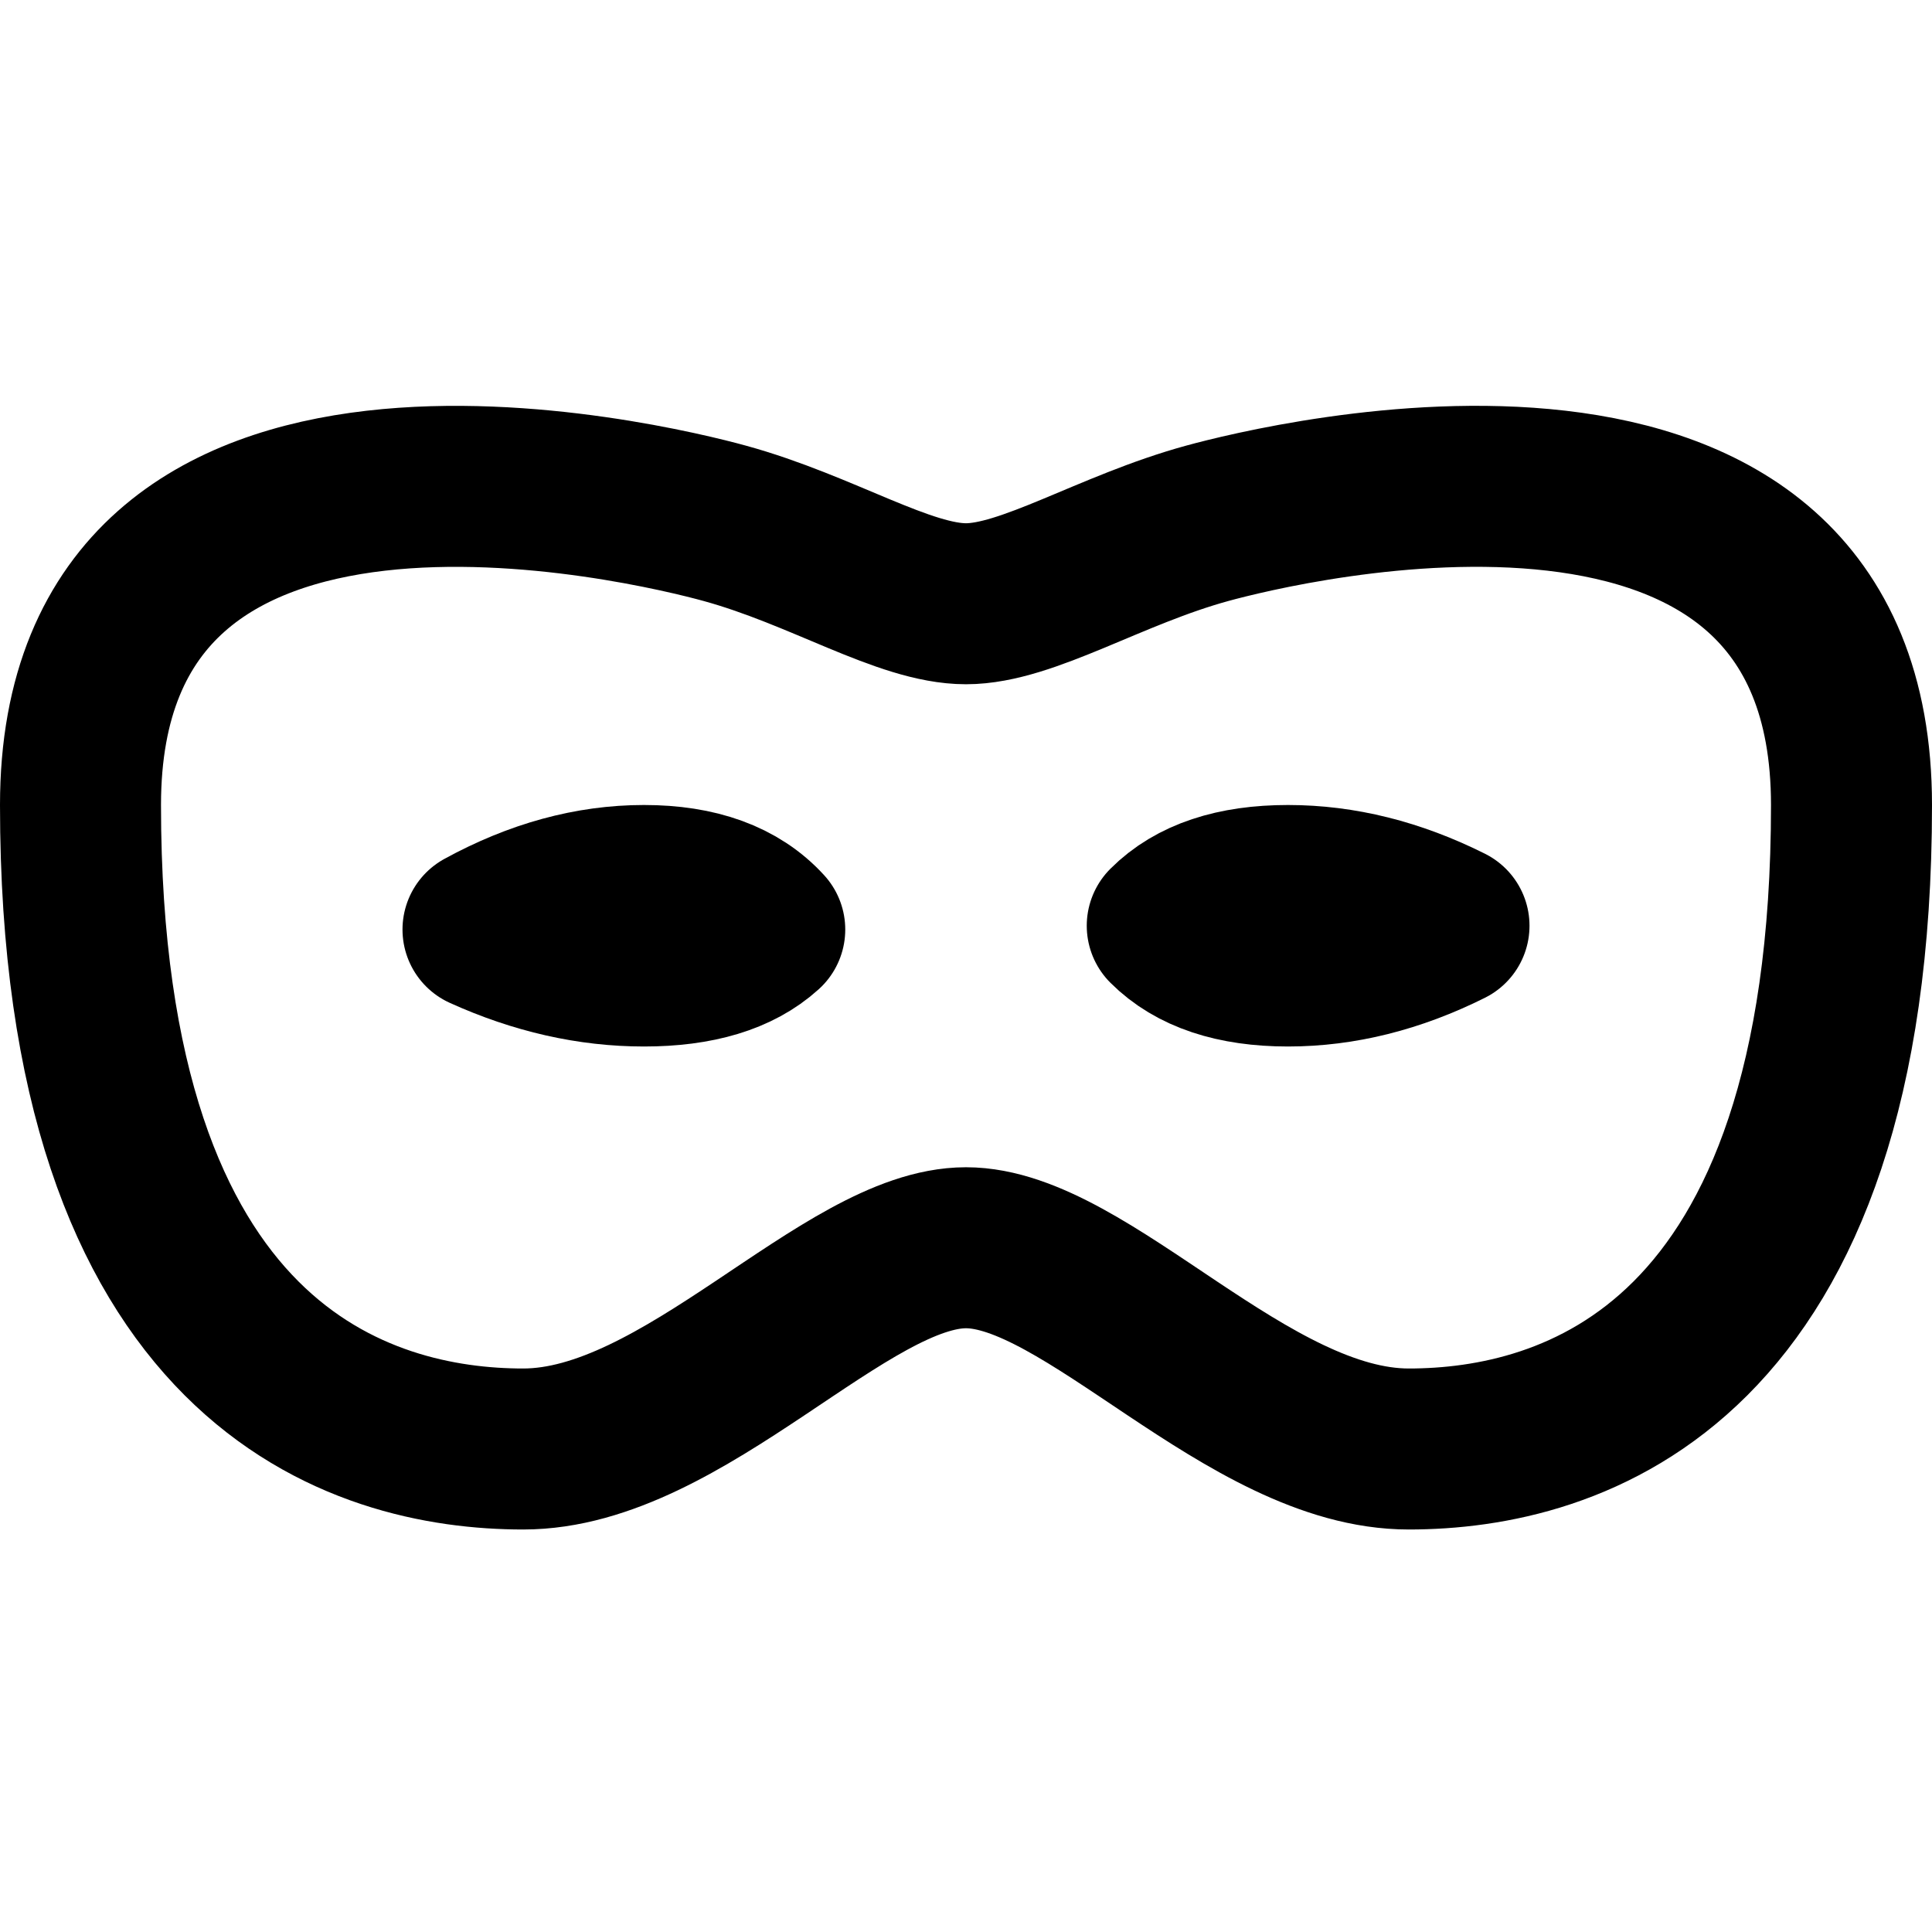
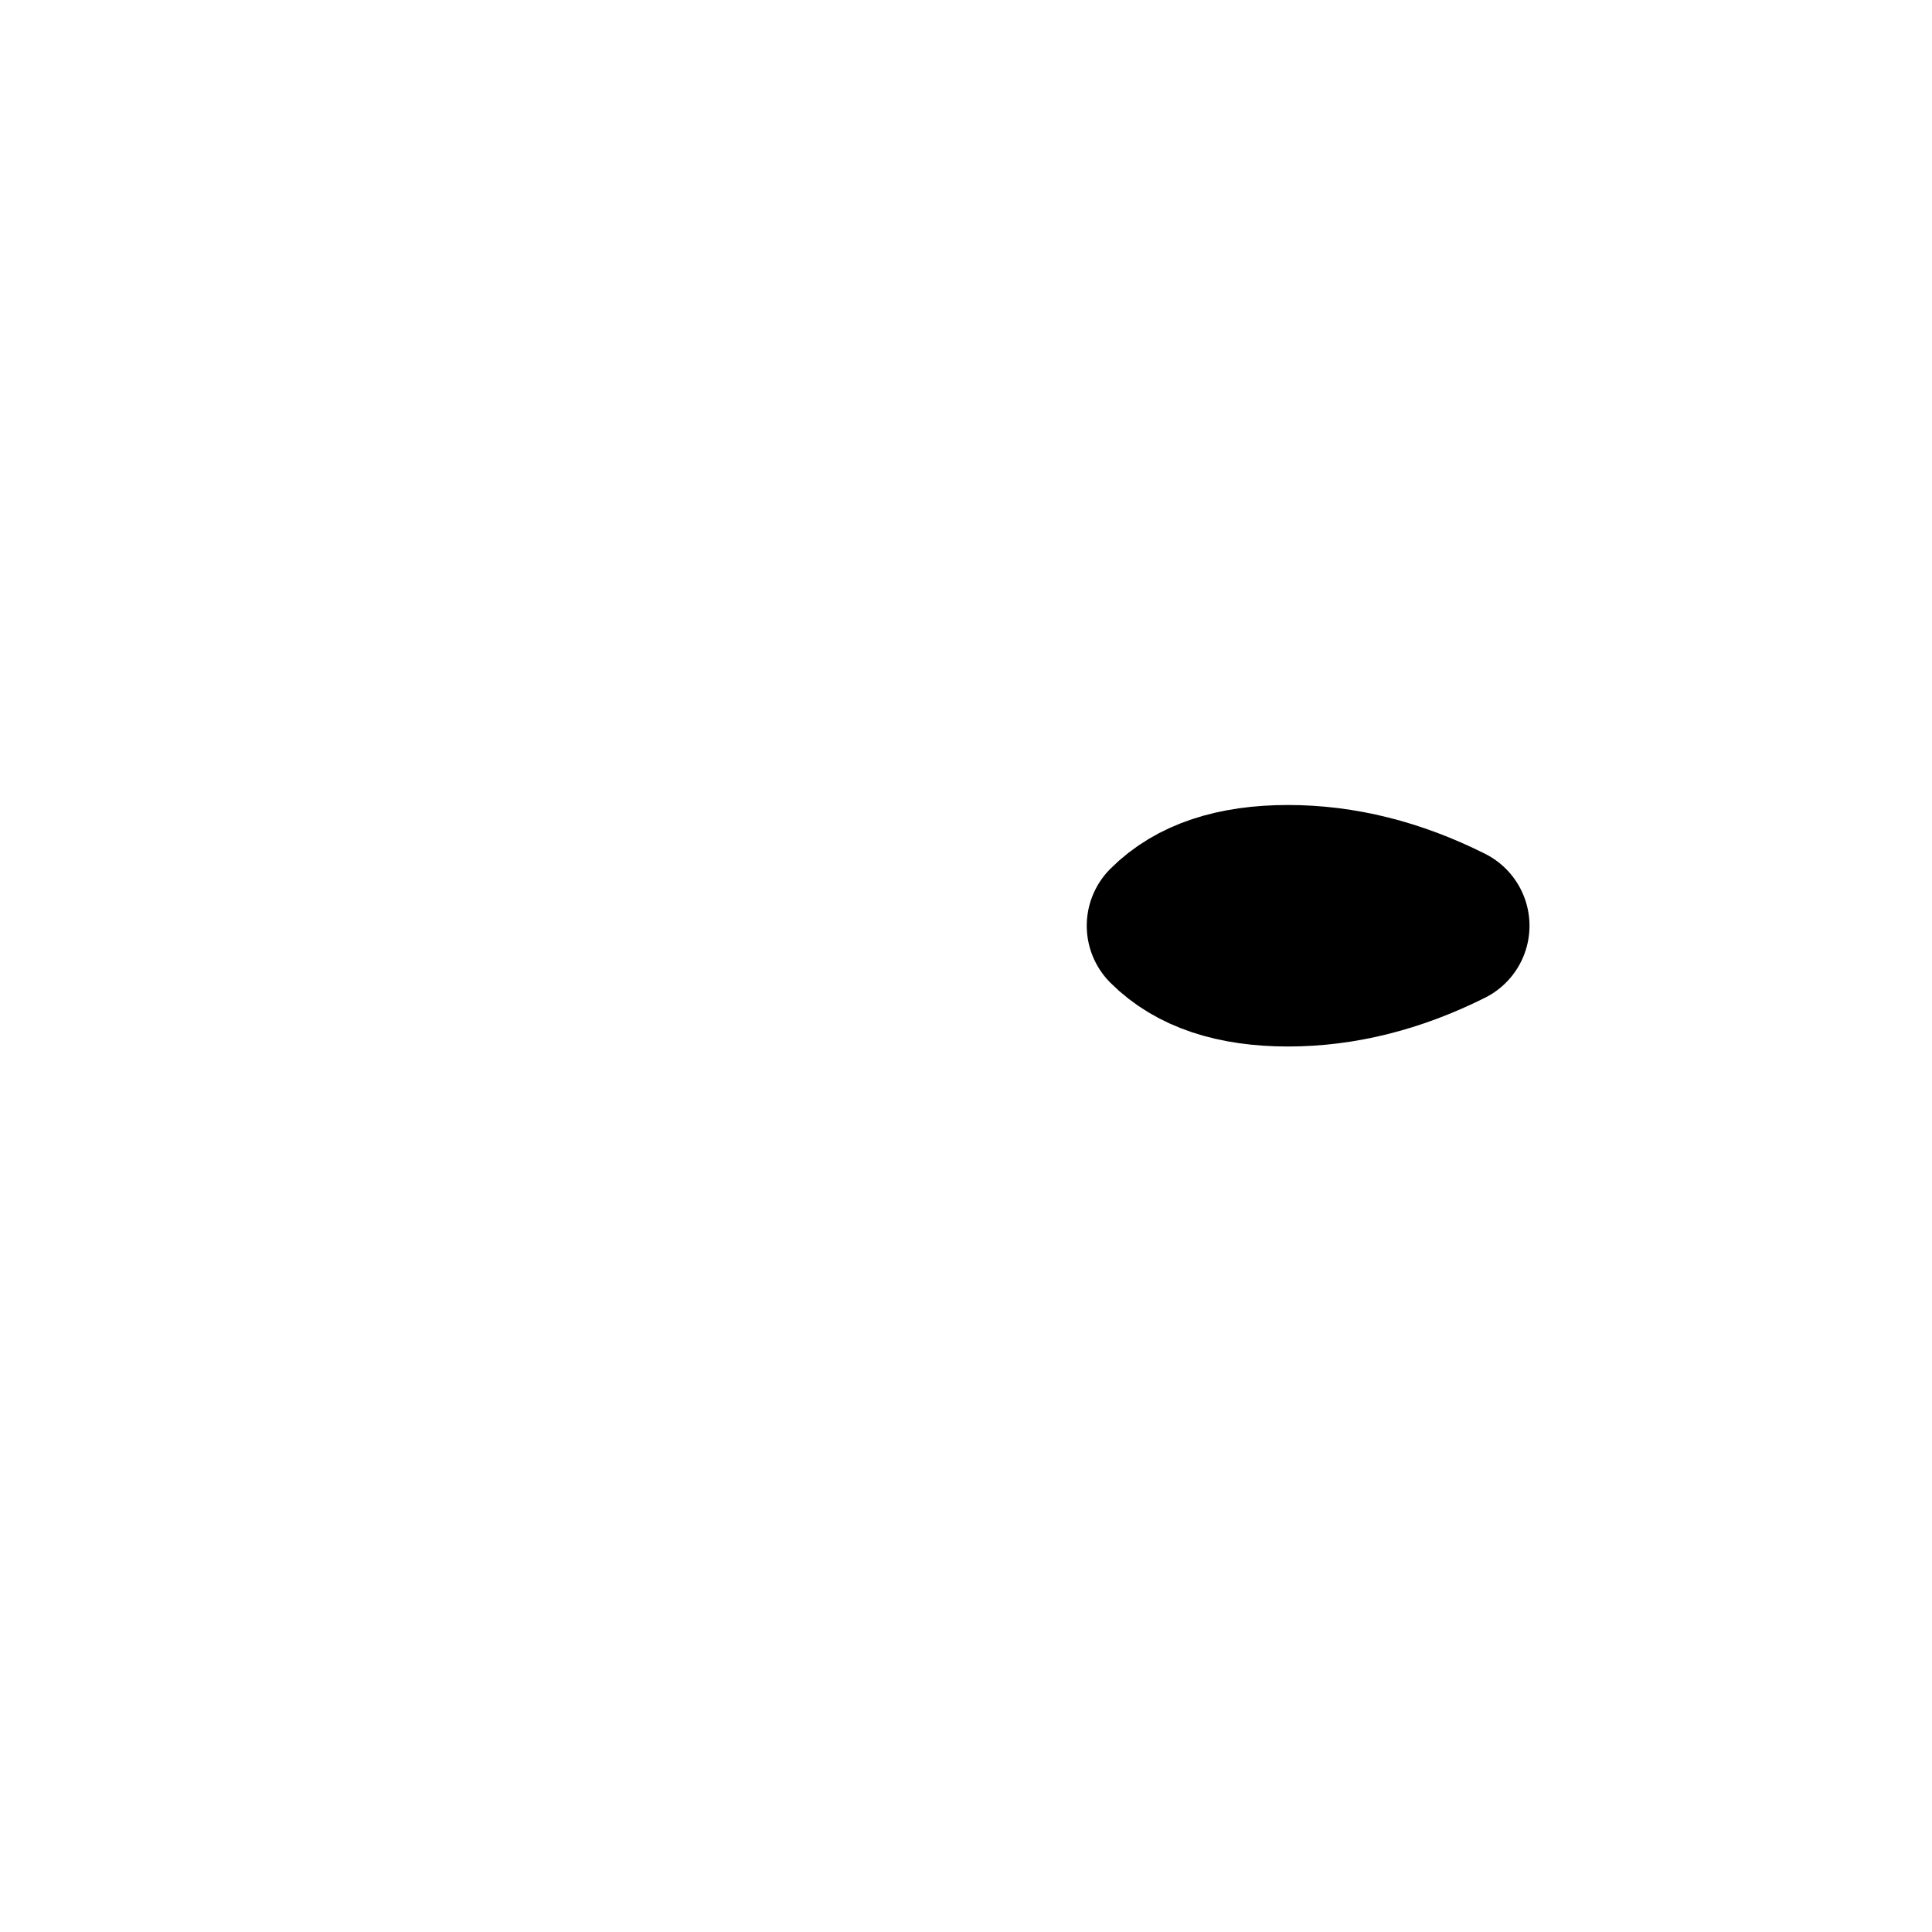
<svg xmlns="http://www.w3.org/2000/svg" width="24px" height="24px" viewBox="0 0 24 24">
  <g stroke="none" stroke-width="1" fill="none" fill-rule="evenodd">
    <g transform="translate(1, 6.041)" stroke="#000000" stroke-width="2">
-       <path d="M8,0.459 C9.215,0.792 10.23,1.459 11,1.459 C11.765,1.459 12.796,0.788 14,0.459 C14.894,0.214 22,-1.541 22,3.959 C22,10.959 18.5,11.959 16.5,11.959 C14.5,11.959 12.5,9.459 11,9.459 C9.5,9.459 7.5,11.959 5.5,11.959 C3.5,11.959 -1.77635684e-15,10.959 -1.77635684e-15,3.959 C-1.77635684e-15,-1.541 7.112,0.215 8,0.459 Z" />
      <path d="M13.5,5.459 C13.833,5.125 14.333,4.959 15,4.959 C15.667,4.959 16.333,5.125 17,5.459 C16.333,5.792 15.667,5.959 15,5.959 C14.333,5.959 13.833,5.792 13.5,5.459 Z" stroke-linecap="round" stroke-linejoin="round" />
-       <path d="M5,5.506 C5.667,5.141 6.333,4.959 7,4.959 C7.667,4.959 8.167,5.141 8.5,5.506 C8.167,5.808 7.667,5.959 7,5.959 C6.333,5.959 5.667,5.808 5,5.506 Z" stroke-linecap="round" stroke-linejoin="round" />
    </g>
  </g>
</svg>